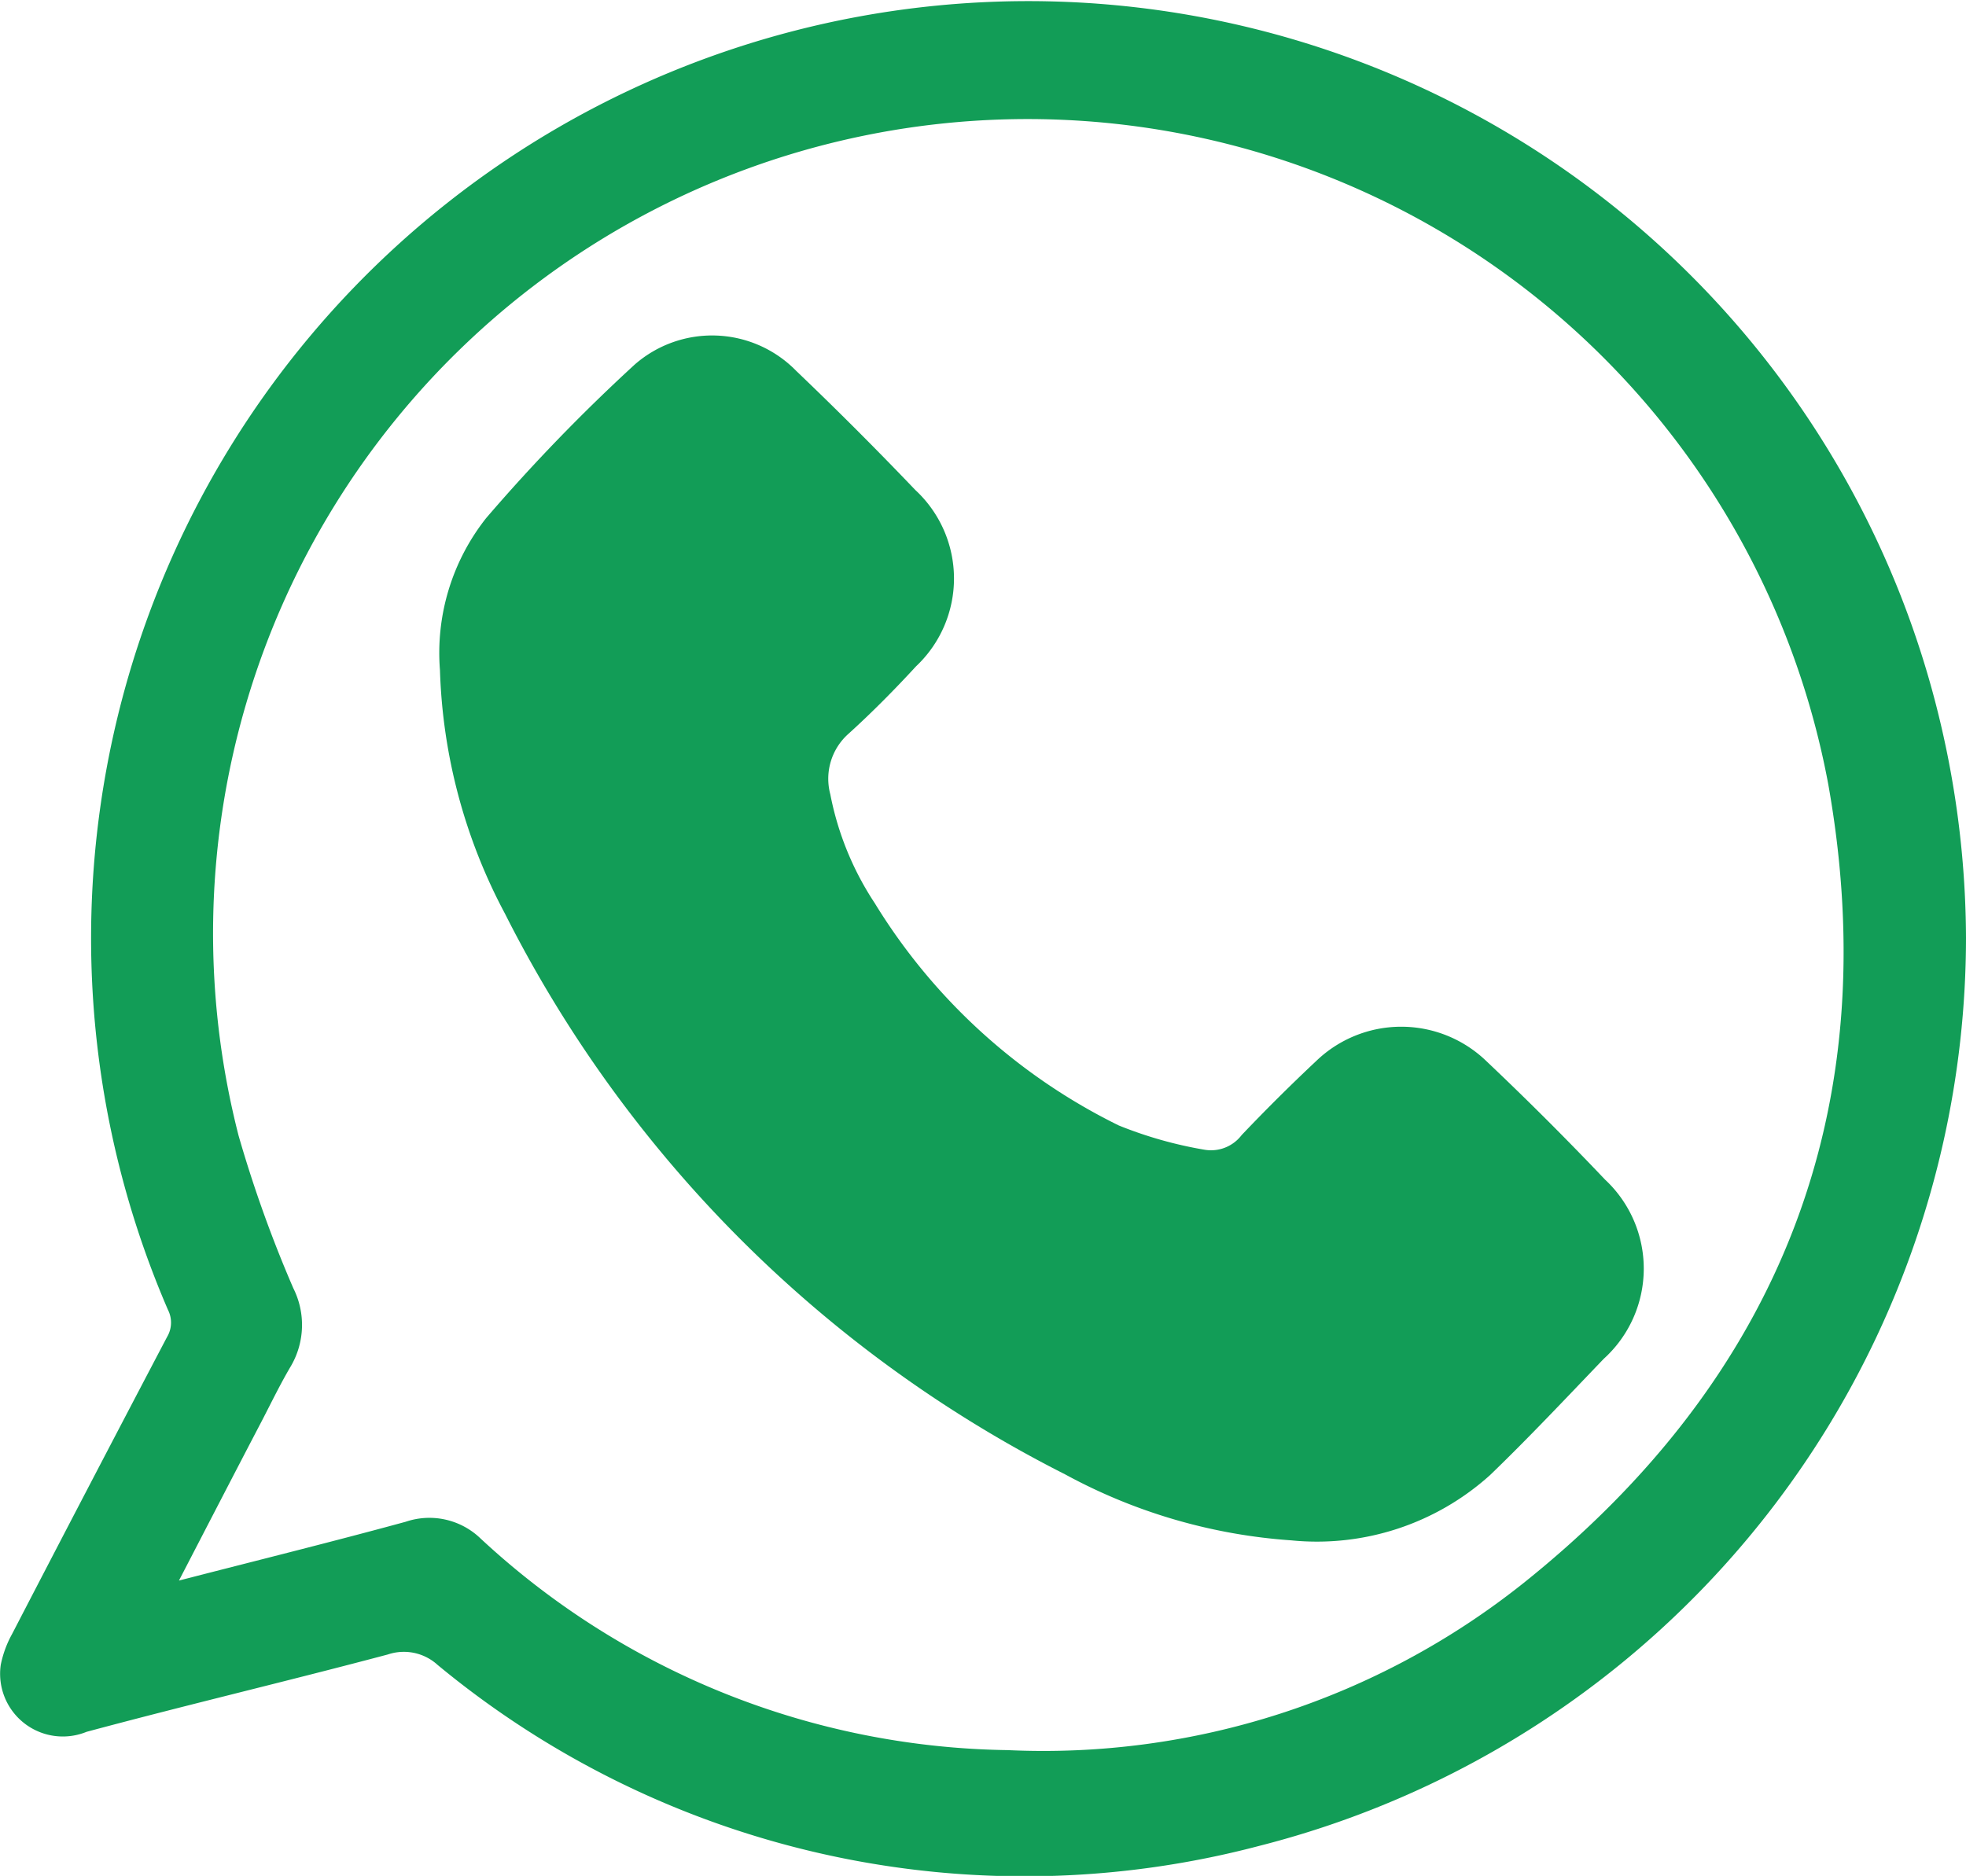
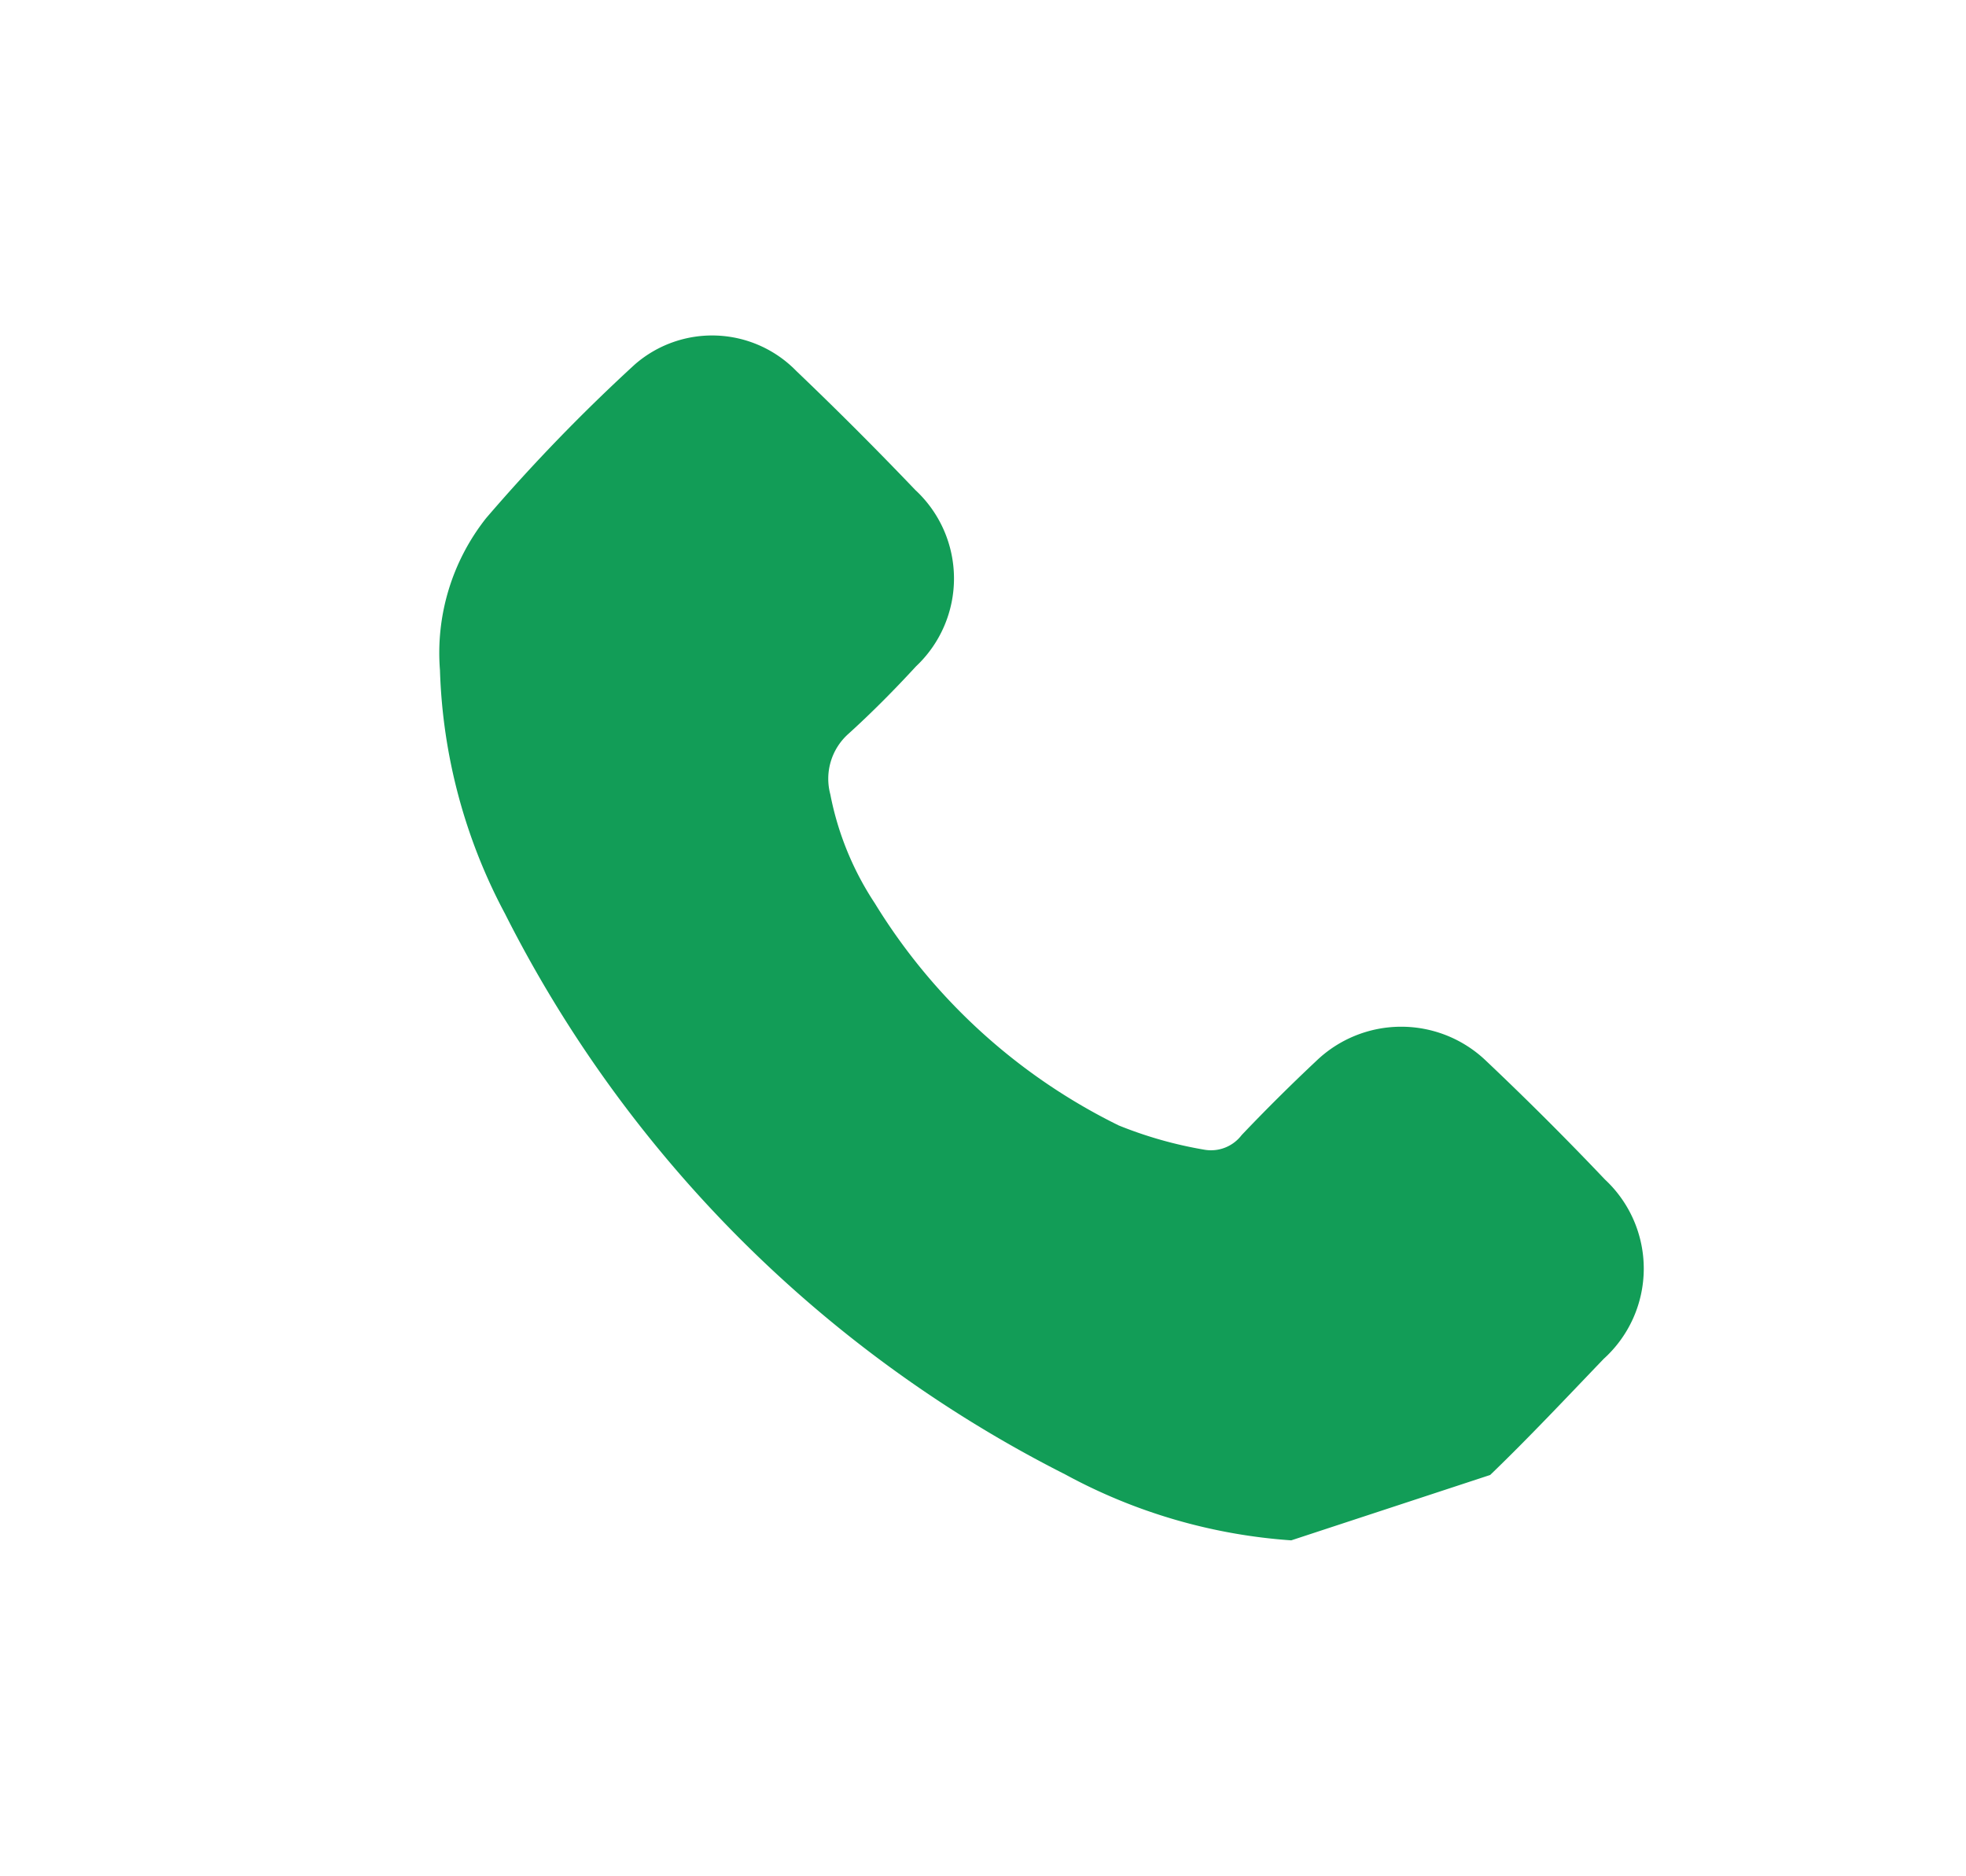
<svg xmlns="http://www.w3.org/2000/svg" data-name="Raggruppa 8253" width="42" height="40.083">
-   <path data-name="Tracciato 2000" d="M42 20.039a20.036 20.036 0 01-15.09 19.4 19.66 19.66 0 01-17.562-3.865 1.069 1.069 0 00-1.061-.223c-2.141.569-4.3 1.079-6.437 1.653a1.34 1.34 0 01-1.834-1.431 2.286 2.286 0 01.239-.653q1.648-3.181 3.314-6.353a.6.6 0 00.019-.58 20.022 20.022 0 1137.854-12.593A20.253 20.253 0 0142 20.039zM3.823 33.772c1.679-.433 3.266-.826 4.843-1.256a1.574 1.574 0 011.6.357 16.874 16.874 0 0011.26 4.522 16.456 16.456 0 0011.019-3.568c5.483-4.382 7.743-10.135 6.514-17.061a17.4 17.4 0 10-33.962 7.5 27.03 27.03 0 001.169 3.259 1.748 1.748 0 01-.047 1.657c-.226.381-.419.781-.623 1.174-.581 1.112-1.156 2.225-1.773 3.416z" fill="#129d57" />
-   <path data-name="Tracciato 2001" d="M27.585 32.913a11.8 11.8 0 01-4.825-1.407 27.1 27.1 0 01-11.974-11.987 11.81 11.81 0 01-1.387-5.2 4.643 4.643 0 01.987-3.249 38.328 38.328 0 013.173-3.28 2.511 2.511 0 013.453.137q1.3 1.242 2.541 2.542a2.577 2.577 0 01.017 3.768c-.46.5-.941.986-1.445 1.443a1.285 1.285 0 00-.387 1.292 6.431 6.431 0 00.95 2.327 12.649 12.649 0 005.213 4.749 8.783 8.783 0 001.829.518.822.822 0 00.795-.312 39.63 39.63 0 011.593-1.583 2.618 2.618 0 013.626-.007q1.305 1.235 2.544 2.54a2.6 2.6 0 01-.028 3.831c-.8.834-1.593 1.679-2.425 2.481a5.524 5.524 0 01-4.25 1.397z" fill="#129d57" />
+   <path data-name="Tracciato 2001" d="M27.585 32.913a11.8 11.8 0 01-4.825-1.407 27.1 27.1 0 01-11.974-11.987 11.81 11.81 0 01-1.387-5.2 4.643 4.643 0 01.987-3.249 38.328 38.328 0 013.173-3.28 2.511 2.511 0 013.453.137q1.3 1.242 2.541 2.542a2.577 2.577 0 01.017 3.768c-.46.5-.941.986-1.445 1.443a1.285 1.285 0 00-.387 1.292 6.431 6.431 0 00.95 2.327 12.649 12.649 0 005.213 4.749 8.783 8.783 0 001.829.518.822.822 0 00.795-.312 39.63 39.63 0 011.593-1.583 2.618 2.618 0 013.626-.007q1.305 1.235 2.544 2.54a2.6 2.6 0 01-.028 3.831c-.8.834-1.593 1.679-2.425 2.481z" fill="#129d57" />
</svg>